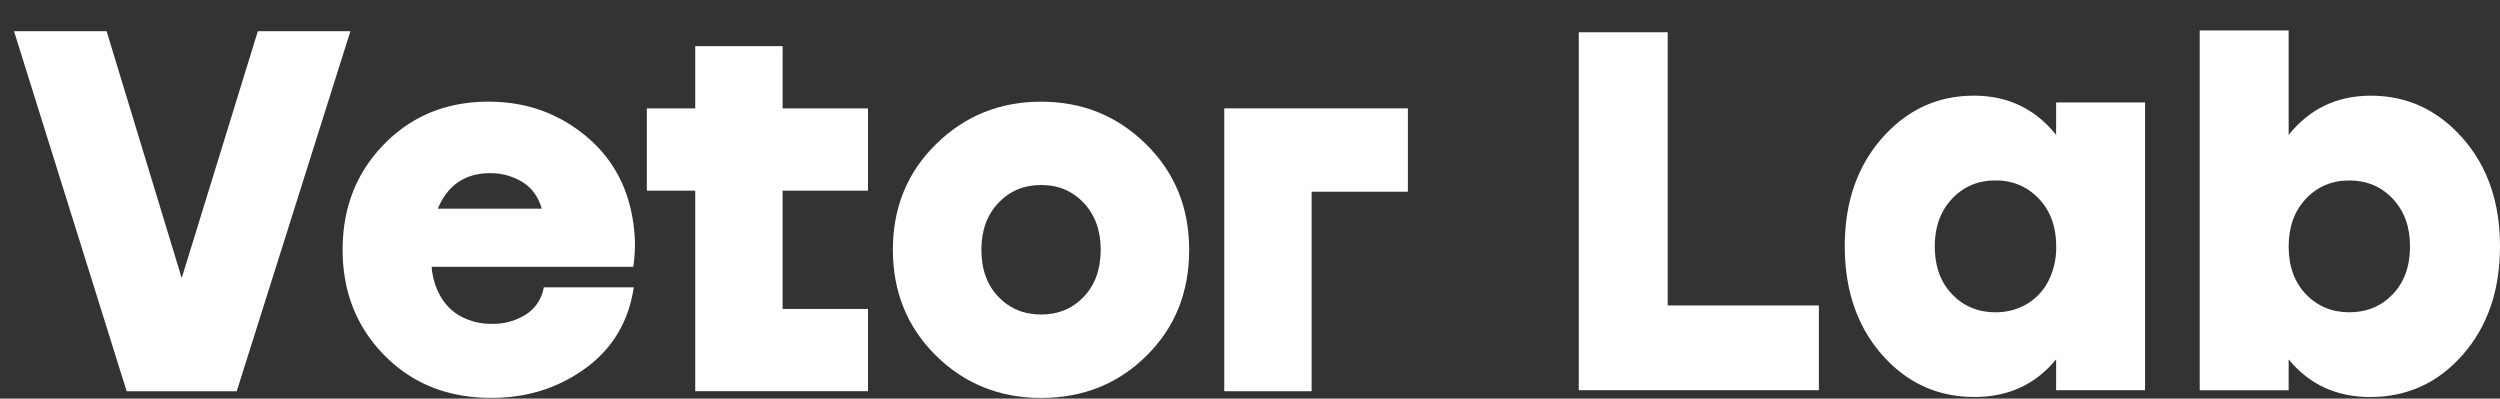
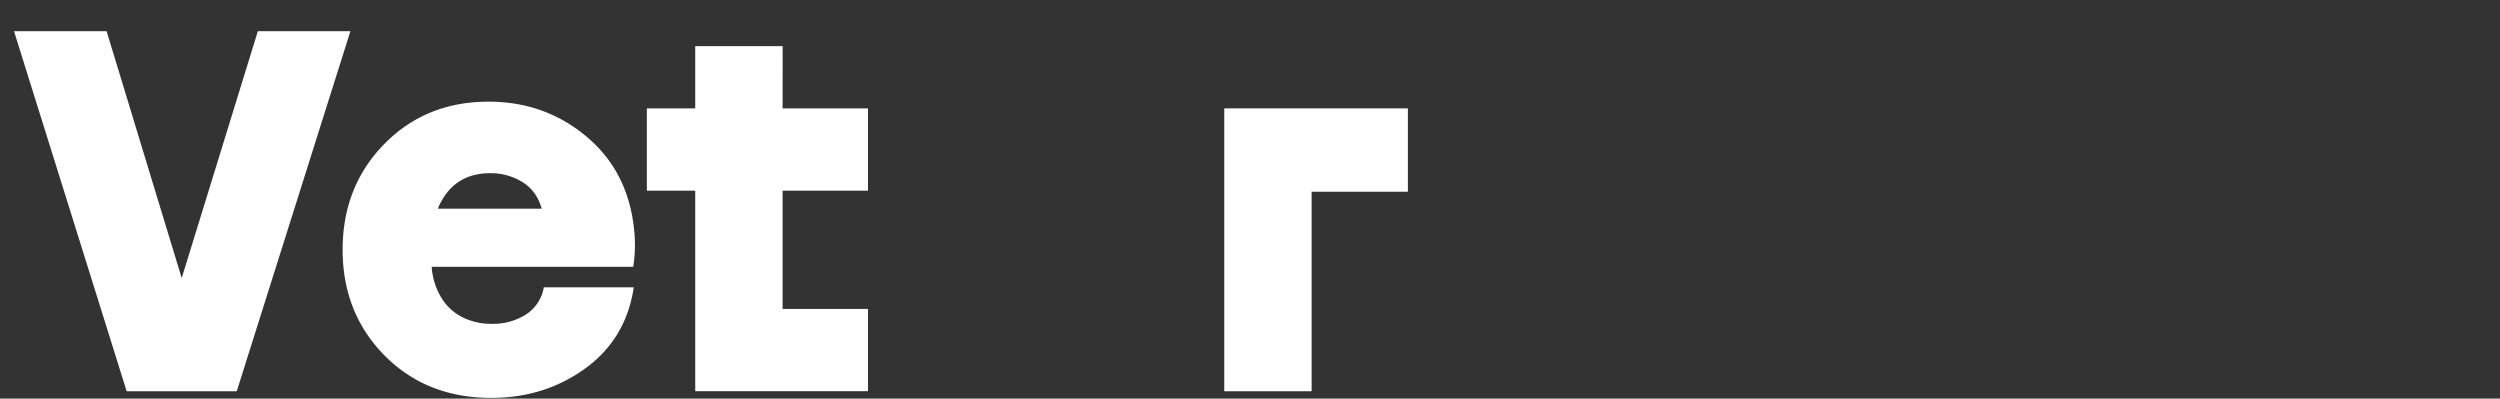
<svg xmlns="http://www.w3.org/2000/svg" viewBox="0 0 1395.22 222.45" preserveAspectRatio="xMinYMax meet" fill="#FFF">
  <rect x="0" y="0" width="1395.22" height="222.45" fill="#333333" stroke="none" />
  <g>
    <g id="logo__vetorlab-1">
      <path d="M132.12,218.35H70.69L7.83,17.43H59.5L101.41,155.2,143.89,17.43h51.66Z" />
      <path d="M272.76,56.75q31,0,54.1,19.09T353.7,126.5a79.78,79.78,0,0,1-.29,22.39H240.9A38.89,38.89,0,0,0,246.21,166,29,29,0,0,0,258,177a35.78,35.78,0,0,0,16.5,3.73,34.19,34.19,0,0,0,18.94-5.17,22.46,22.46,0,0,0,10.05-15.21H353.7q-4.31,28.71-27,45.21t-52.53,16.5q-36.16,0-59.55-23.68t-23.4-59q0-35.31,23.25-59T272.76,56.75Zm.86,39.9q-21,0-29.28,19.81h58q-2.86-10-10.9-14.93A33.69,33.69,0,0,0,273.62,96.65Z" />
      <path d="M436.76,60.48h47.65v45.93H436.76v66h47.65v45.92H388V106.41H361V60.48h27V25.75h48.79Z" />
-       <path d="M522.4,80.43Q546.52,56.76,581,56.75t58.55,23.68q24.12,23.68,24.11,59,0,35.6-23.82,59.13T581,222.08q-34.74,0-58.7-23.68t-24-59Q498.29,104.11,522.4,80.43ZM581,103.25q-14.36,0-23.83,10t-9.47,26.12q0,16.37,9.47,26.26t23.83,9.9q14.34,0,23.82-9.9t9.47-26.26q0-16.08-9.47-26.12T581,103.25Z" />
      <path d="M785.72,107H732V218.35H683.25V60.48H785.72Z" />
    </g>
    <g id="logo__vetorlab-2">
-       <path d="M930.72,170.47h84.37v47.3h-134V18h49.63Z" />
-       <path d="M1101.66,53.4q28.32,0,45.84,21.9V57.19h49.63V217.77H1147.5V200.54q-17.24,21-45.55,21-30.95,0-51.67-23.65t-20.73-60.44q0-36.78,20.87-60.43T1101.66,53.4Zm12,47.3q-14.6,0-24.23,10.22t-9.64,26.56q0,16.65,9.64,26.72t24.23,10.07a33.75,33.75,0,0,0,17.37-4.53,31.5,31.5,0,0,0,12.12-12.84,41.11,41.11,0,0,0,4.38-19.42q0-16.35-9.64-26.56T1113.63,100.7Z" />
-       <path d="M1277.27,17V75.3q17.52-21.9,45.84-21.9,30.36,0,51.24,23.65t20.87,60.43q0,36.79-20.73,60.44t-51.67,23.65q-28.32,0-45.55-21v17.23h-49.63V17Zm33.87,83.71q-14.6,0-24.23,10.22t-9.64,26.56q0,16.65,9.64,26.72t24.23,10.07q14.59,0,24.23-10.07t9.64-26.72q0-16.35-9.64-26.56T1311.14,100.7Z" />
-     </g>
+       </g>
  </g>
</svg>